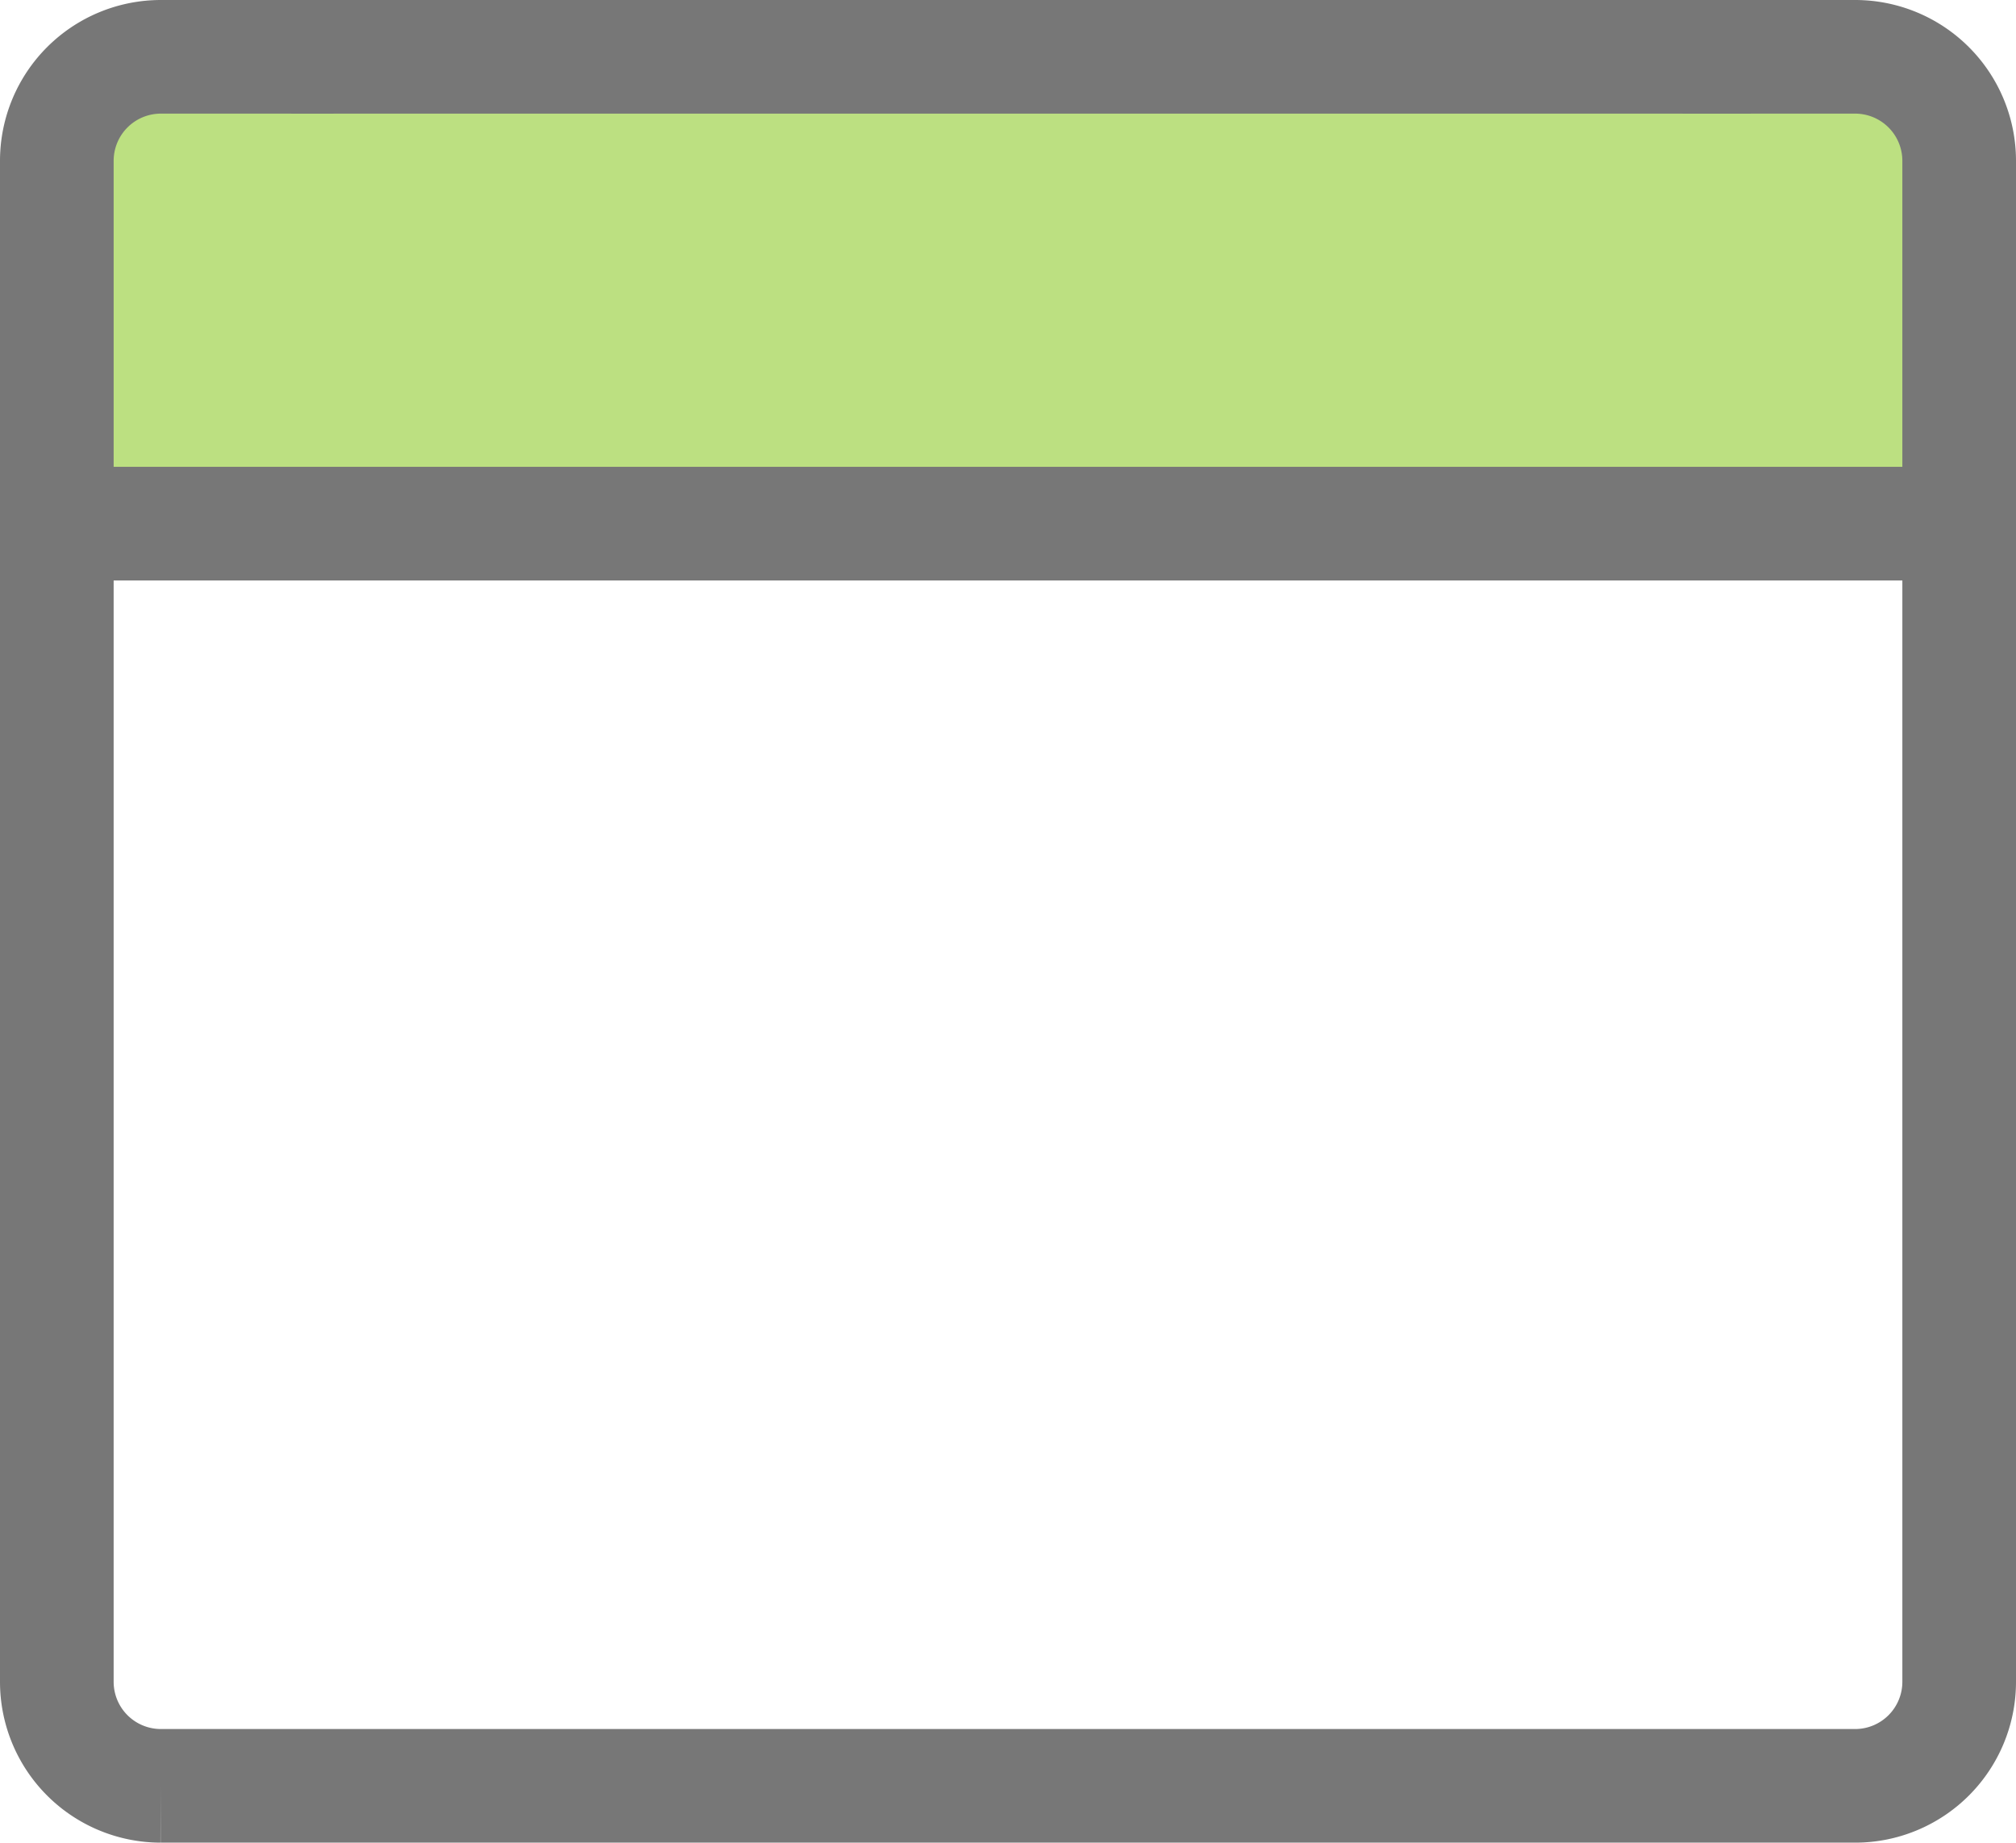
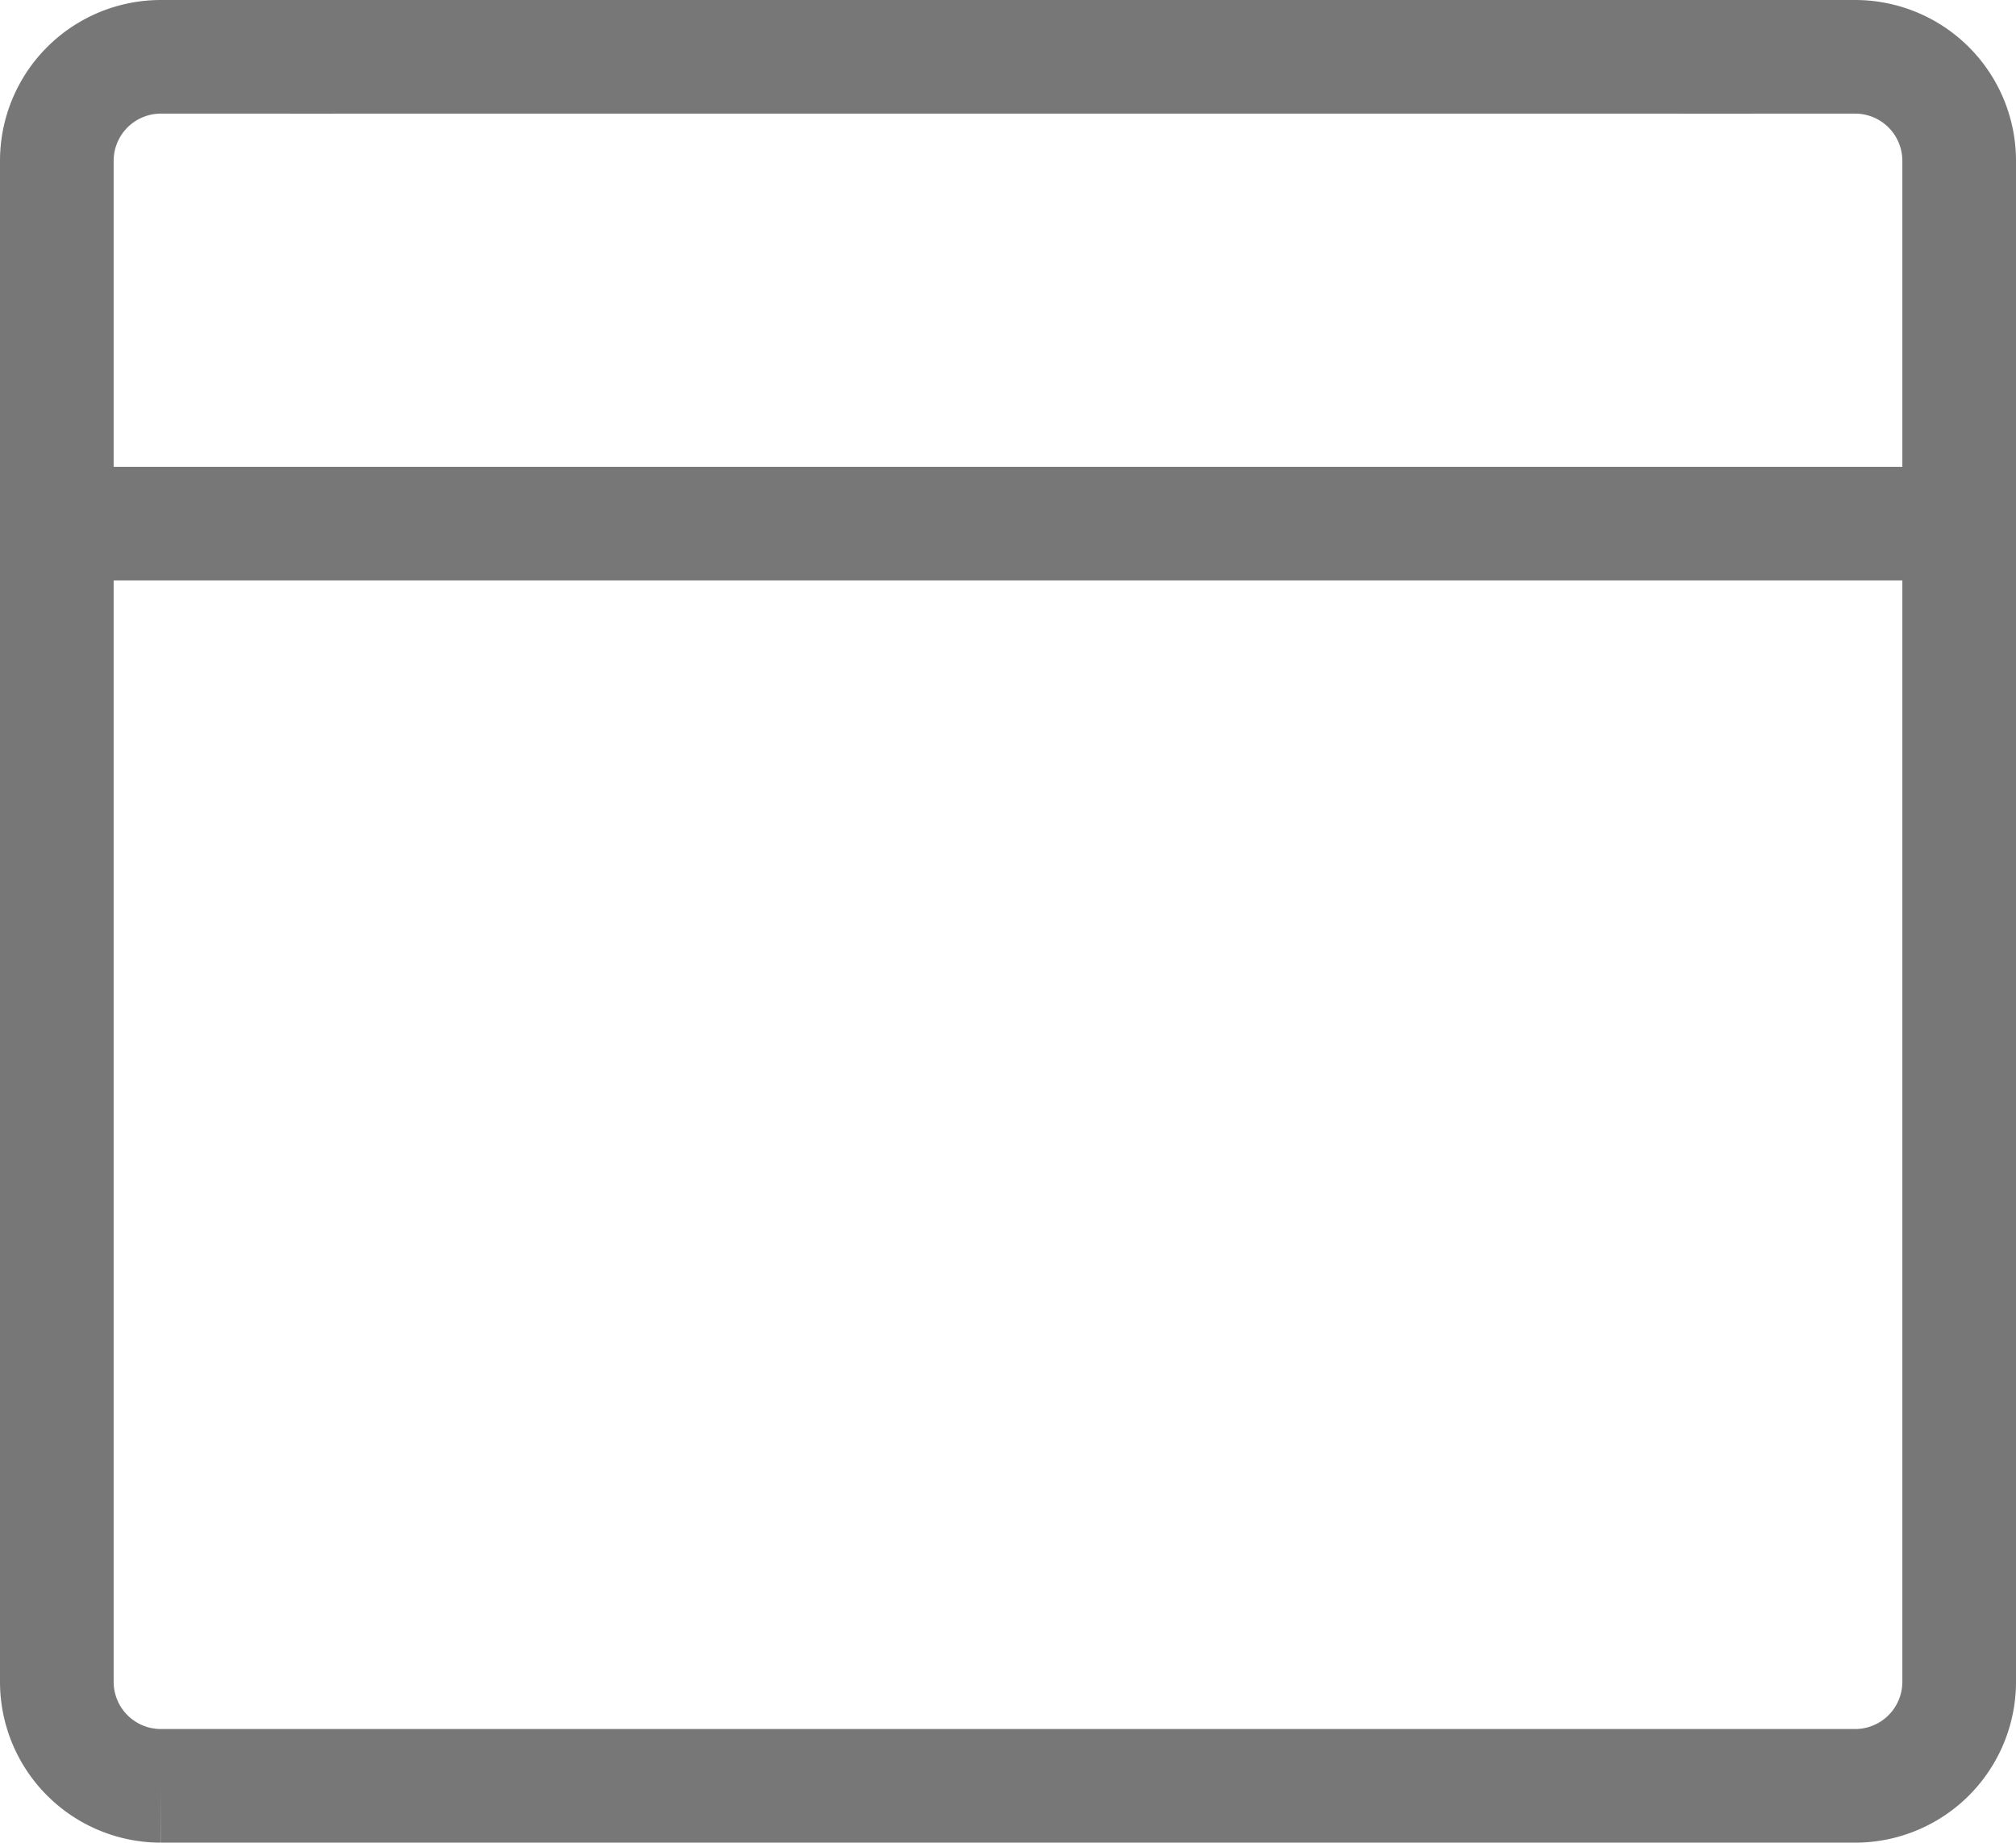
<svg xmlns="http://www.w3.org/2000/svg" width="35.477" height="32.434" viewBox="0 0 35.477 32.434">
  <g id="Icons" transform="translate(1 1)">
    <g id="Flight_Date" data-name="Flight Date" transform="translate(0)">
      <g id="グループ_6163" data-name="グループ 6163">
-         <path id="パス_39760" data-name="パス 39760" d="M1127.669,227h-3.043a1.831,1.831,0,0,0-1.826,1.826v6.391h33.477v-6.391a1.831,1.831,0,0,0-1.826-1.826h-3.043" transform="translate(-1122.8 -227)" fill="#bce081" />
-         <line id="線_73" data-name="線 73" x1="18.869" transform="translate(7.304)" stroke="#777" stroke-width="2" opacity="0.1" />
        <path id="パス_39761" data-name="パス 39761" d="M1151.408,227h3.043a1.831,1.831,0,0,1,1.826,1.826v26.782a1.831,1.831,0,0,1-1.826,1.826h-29.825a1.831,1.831,0,0,1-1.826-1.826V228.826a1.831,1.831,0,0,1,1.826-1.826h3.043" transform="translate(-1122.8 -227)" fill="none" stroke="#777" stroke-miterlimit="10" stroke-width="2" />
        <line id="線_74" data-name="線 74" x2="25.681" transform="translate(4.127)" fill="none" stroke="#777" stroke-miterlimit="10" stroke-width="2" />
        <line id="線_75" data-name="線 75" x2="33.477" transform="translate(0 8.217)" fill="none" stroke="#777" stroke-miterlimit="10" stroke-width="2" />
      </g>
    </g>
  </g>
</svg>